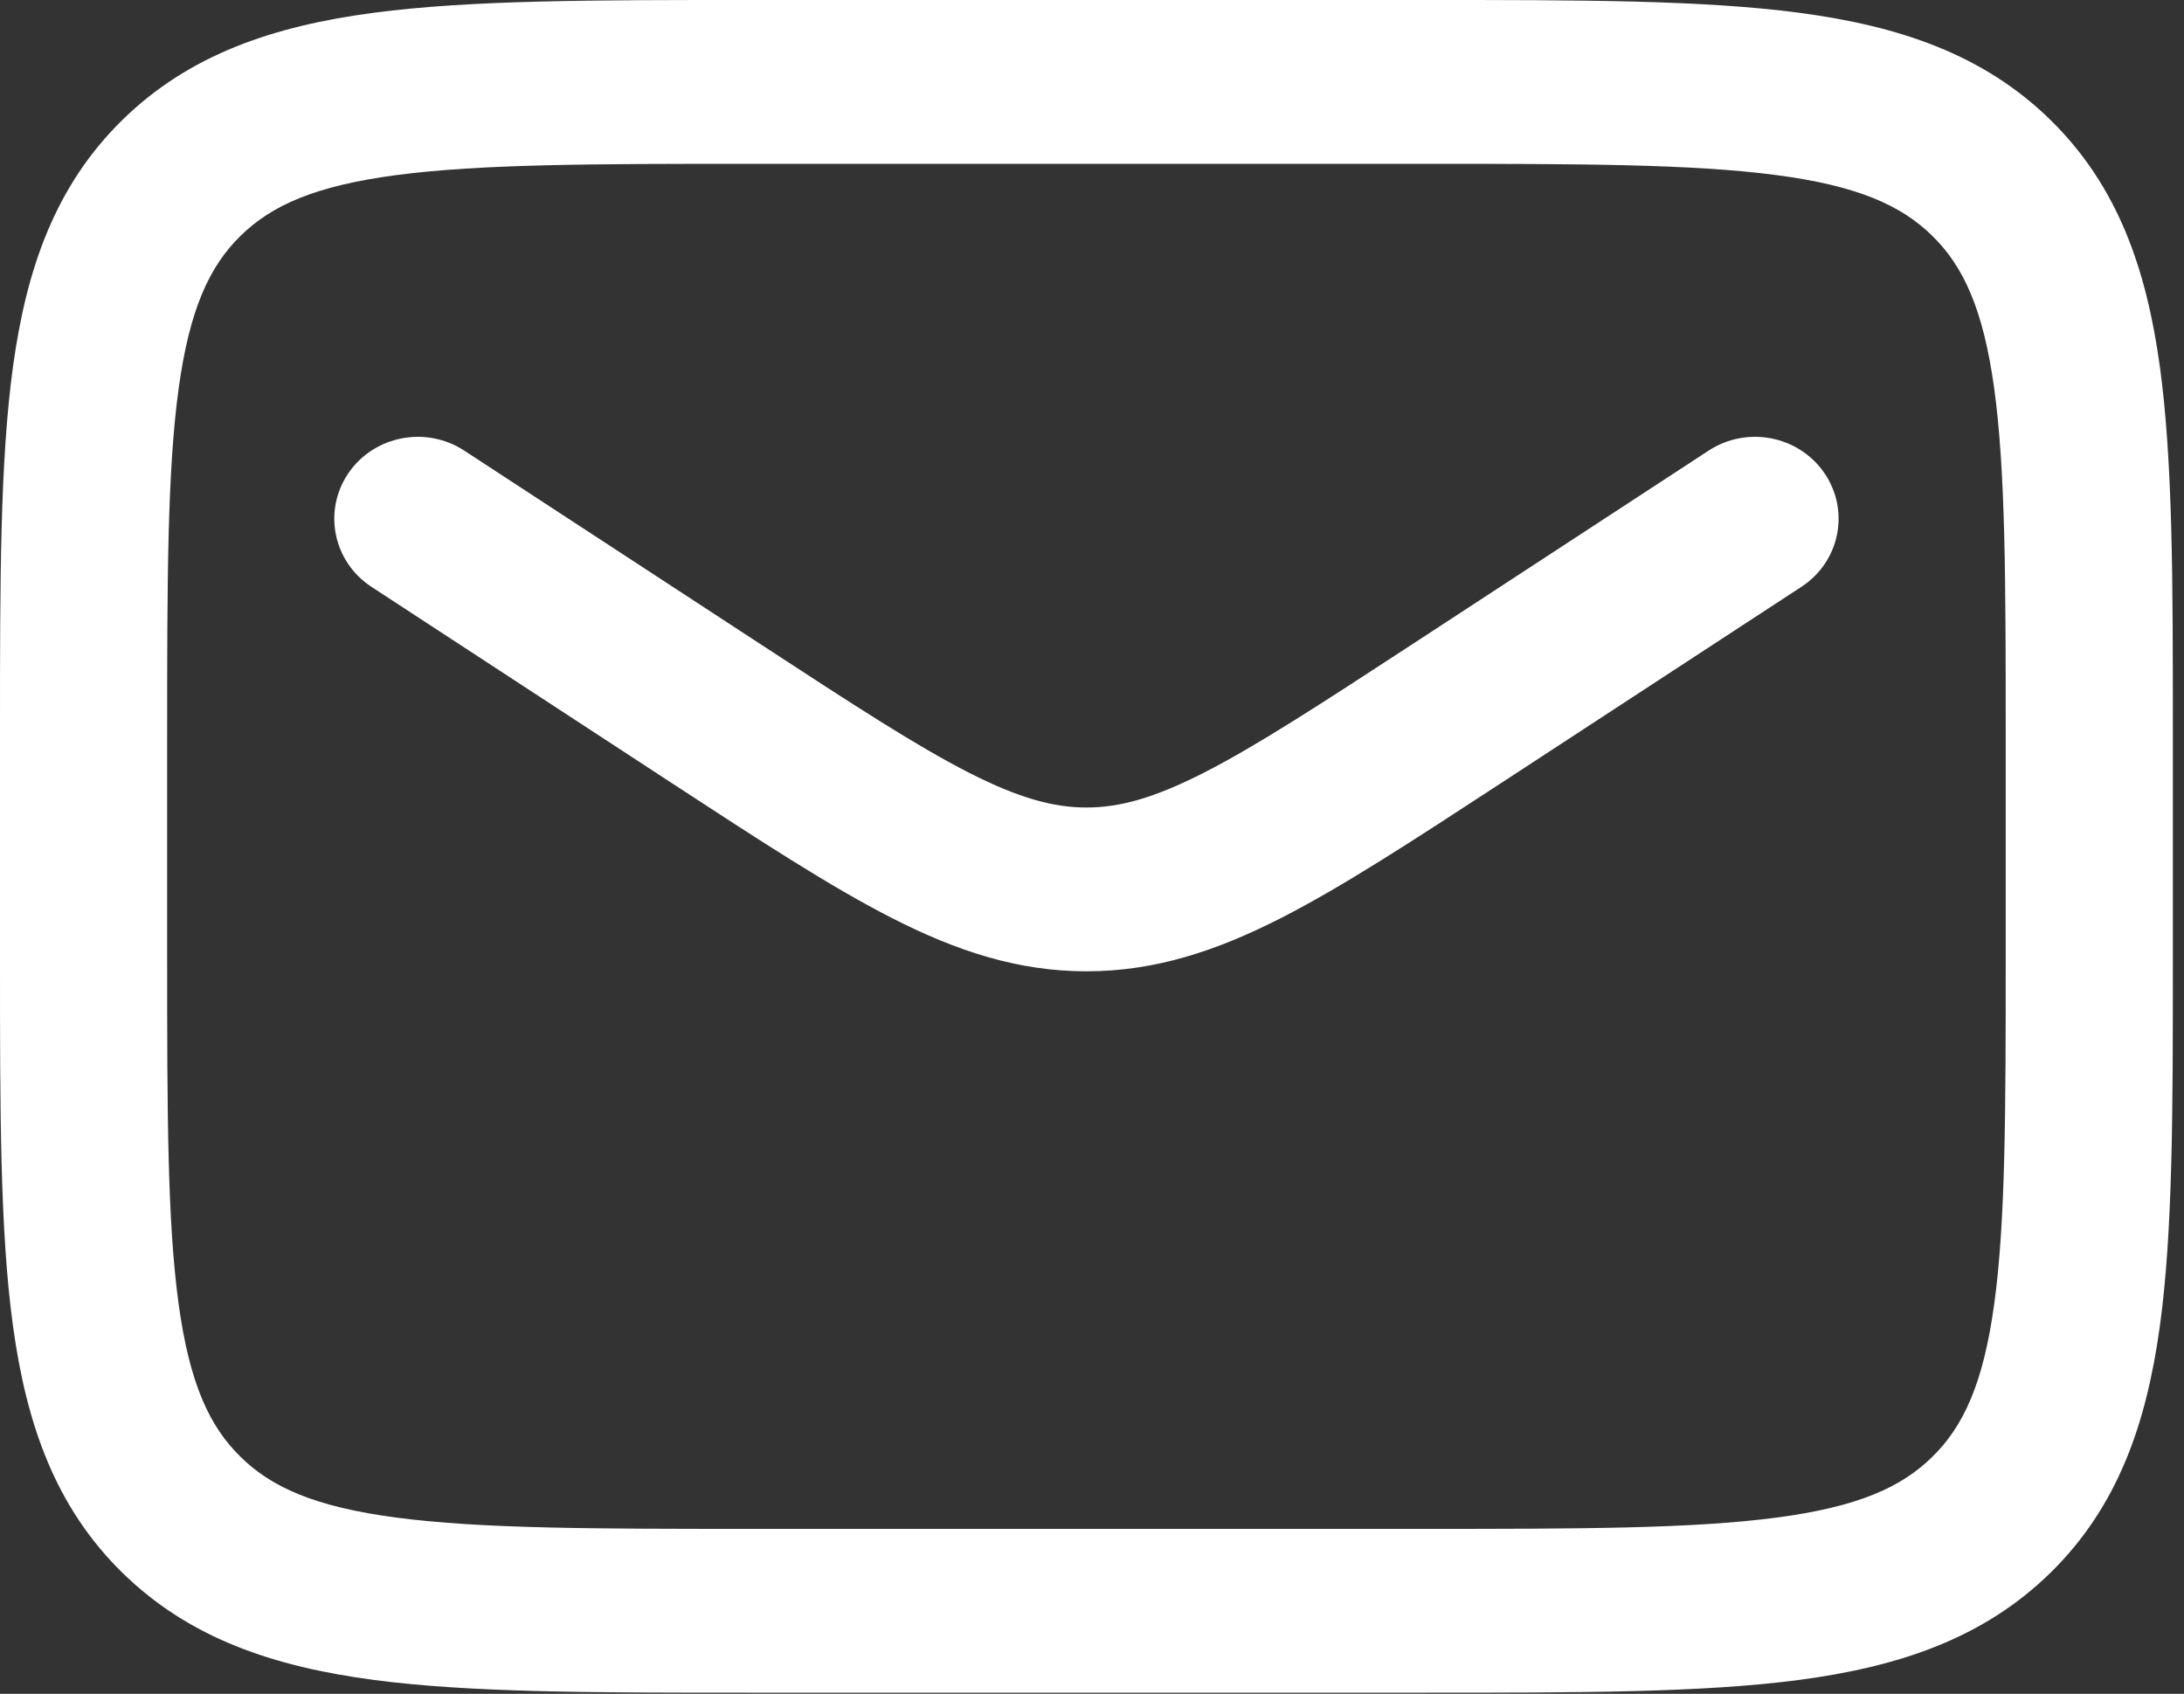
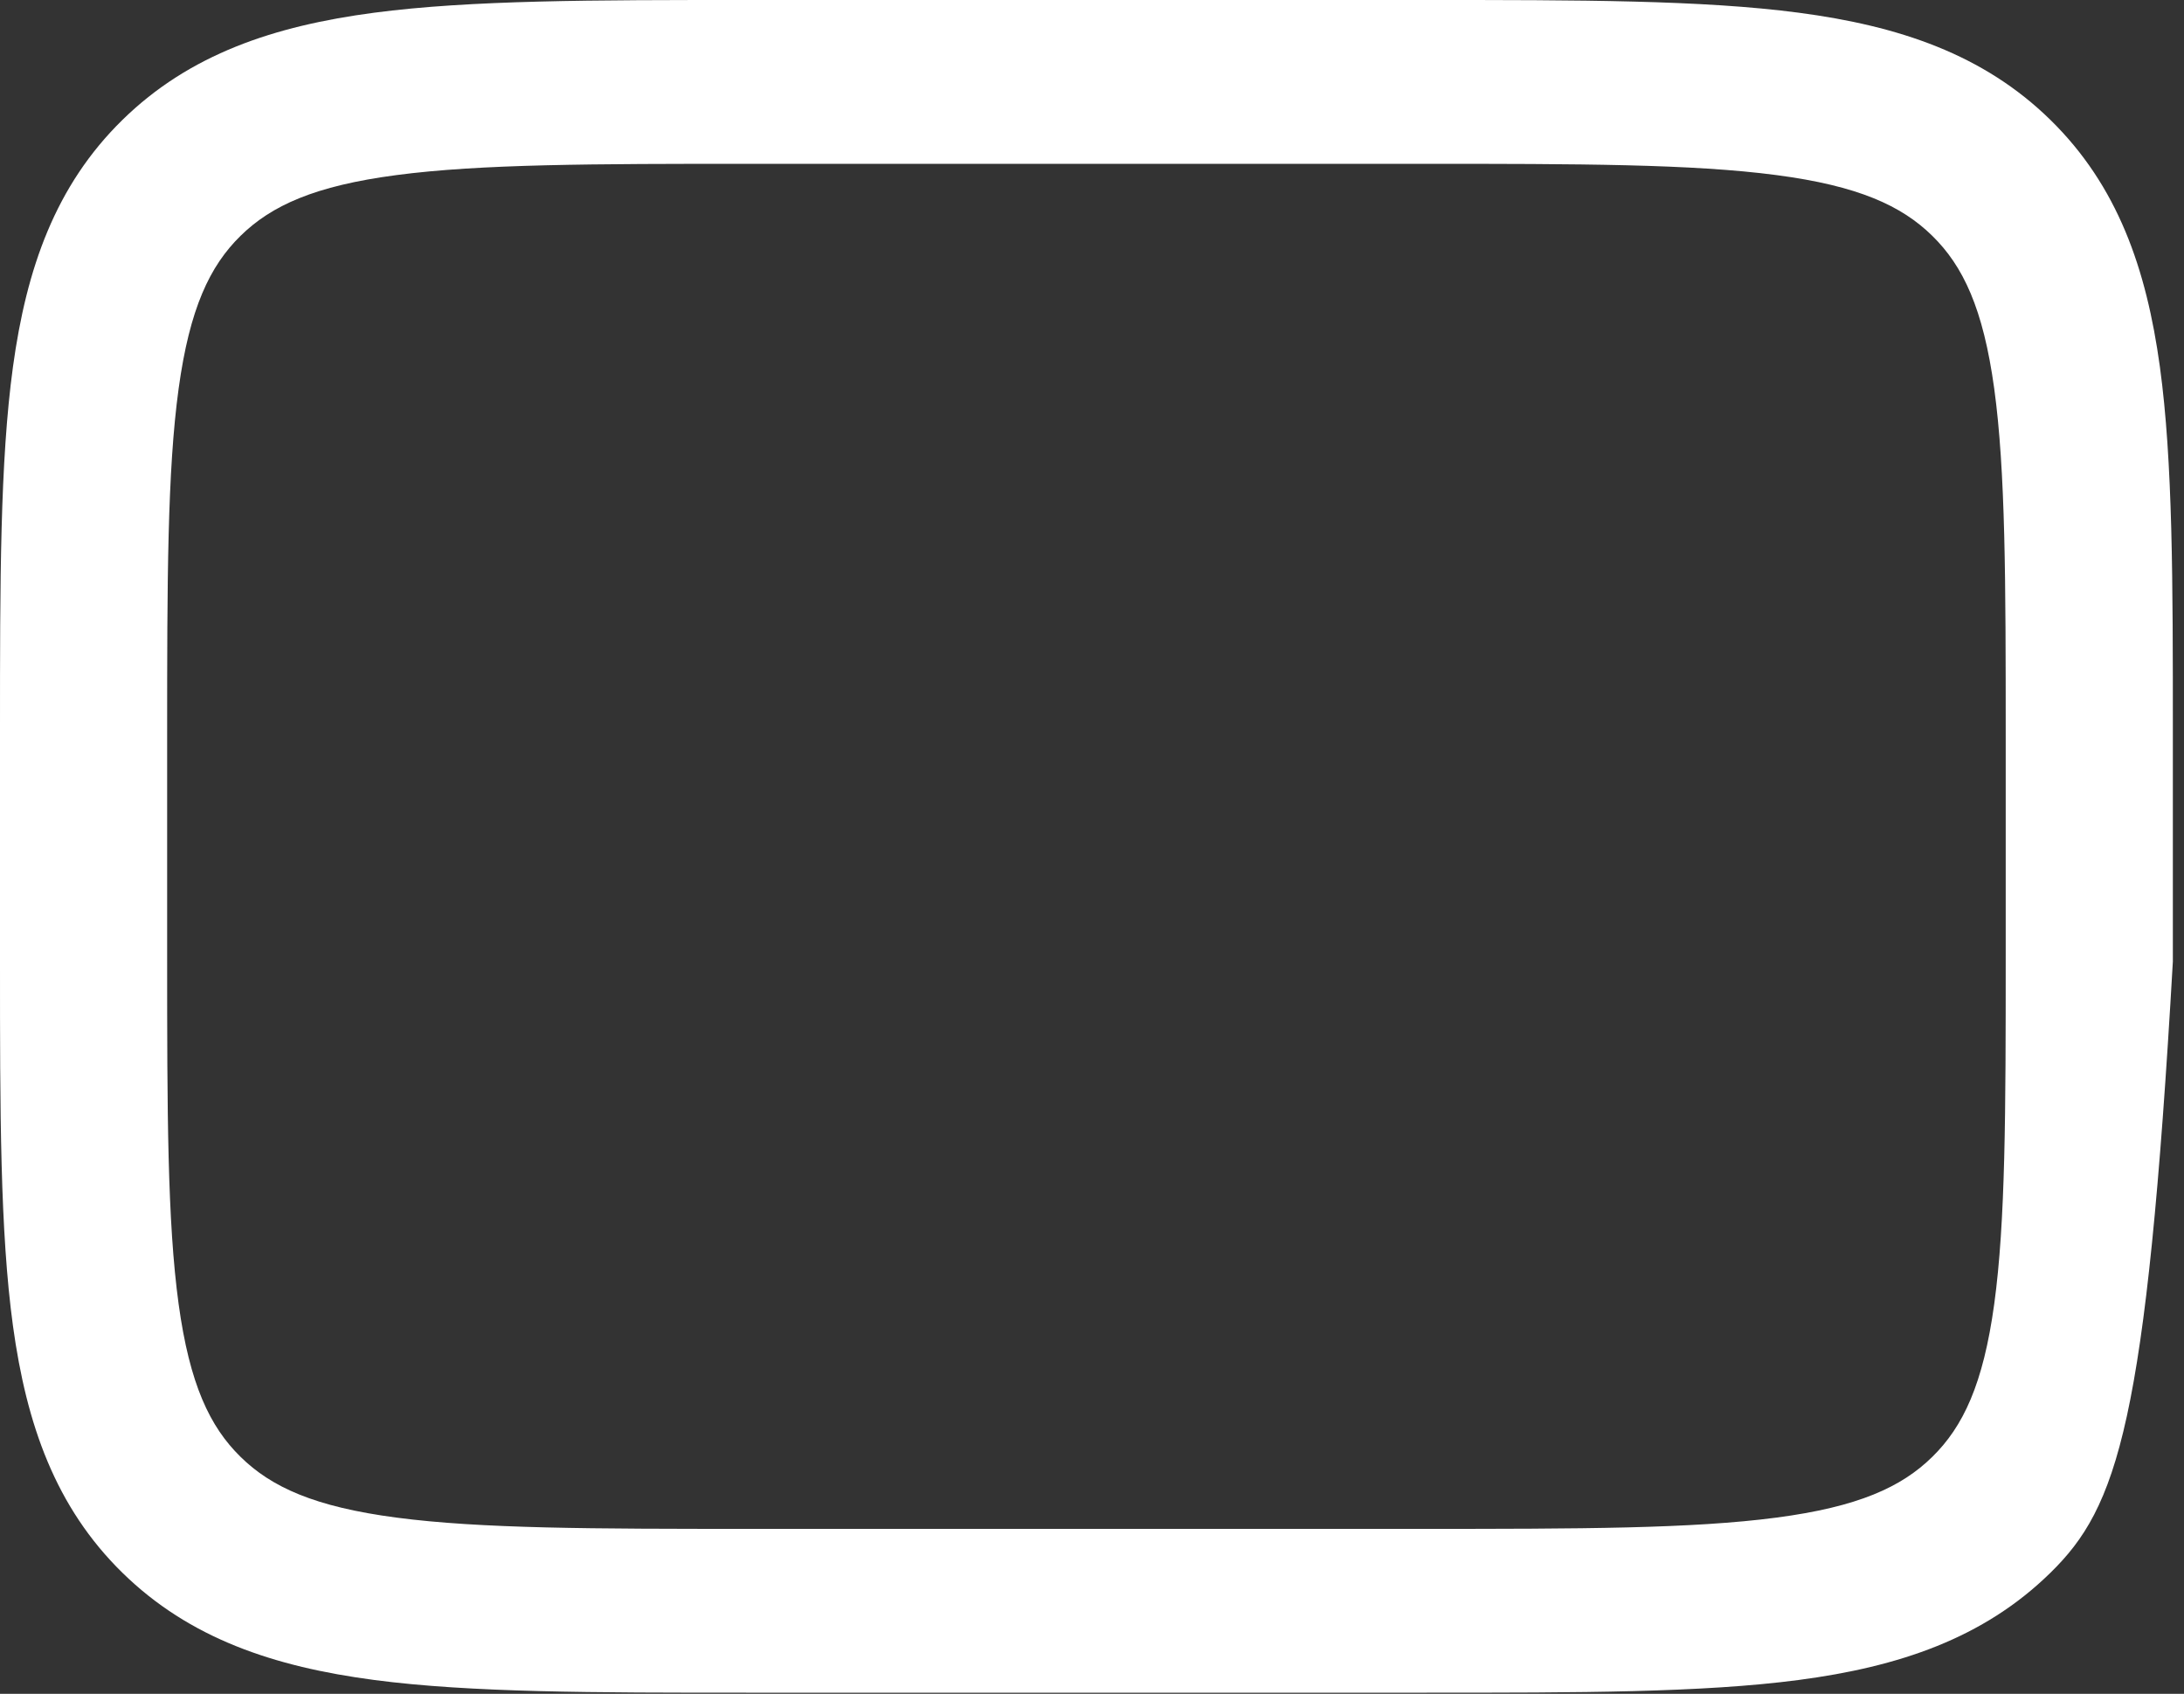
<svg xmlns="http://www.w3.org/2000/svg" width="49" height="38" viewBox="0 0 49 38" fill="none">
  <rect x="0" y="0" width="49" height="38" fill="#333333" stroke="none" />
-   <path fill-rule="evenodd" clip-rule="evenodd" d="M16.738 1.33892e-06H32.012C35.431 -4.91879e-05 38.187 -8.99371e-05 40.354 0.285C42.605 0.582 44.499 1.216 46.004 2.691C47.509 4.166 48.156 6.022 48.459 8.228C48.75 10.352 48.75 13.053 48.75 16.403V21.572C48.75 24.922 48.75 27.623 48.459 29.747C48.156 31.953 47.509 33.809 46.004 35.284C44.499 36.759 42.605 37.393 40.354 37.69C38.187 37.975 35.431 37.975 32.012 37.975H16.738C13.319 37.975 10.563 37.975 8.396 37.69C6.145 37.393 4.251 36.759 2.746 35.284C1.241 33.809 0.594 31.953 0.291 29.747C-9.17725e-05 27.623 -5.01918e-05 24.922 1.36624e-06 21.572V16.403C-5.01918e-05 13.053 -9.17725e-05 10.352 0.291 8.228C0.594 6.022 1.241 4.166 2.746 2.691C4.251 1.216 6.145 0.582 8.396 0.285C10.563 -8.99371e-05 13.319 -4.91879e-05 16.738 1.33892e-06ZM8.895 3.928C7.061 4.169 6.089 4.612 5.398 5.29C4.706 5.968 4.255 6.92 4.008 8.717C3.754 10.568 3.75 13.021 3.75 16.538V21.438C3.75 24.954 3.754 27.407 4.008 29.258C4.255 31.055 4.706 32.007 5.398 32.685C6.089 33.364 7.061 33.806 8.895 34.047C10.784 34.296 13.287 34.3 16.875 34.3H31.875C35.464 34.3 37.966 34.296 39.855 34.047C41.689 33.806 42.661 33.364 43.352 32.685C44.044 32.007 44.495 31.055 44.742 29.258C44.996 27.407 45 24.954 45 21.438V16.538C45 13.021 44.996 10.568 44.742 8.717C44.495 6.92 44.044 5.968 43.352 5.29C42.661 4.612 41.689 4.169 39.855 3.928C37.966 3.679 35.464 3.675 31.875 3.675H16.875C13.287 3.675 10.784 3.679 8.895 3.928Z" fill="white" style="fill:white;fill-opacity:1;" />
-   <path fill-rule="evenodd" clip-rule="evenodd" d="M7.815 10.618C8.39 9.774 9.554 9.546 10.415 10.109L17.095 14.473C19.145 15.812 20.56 16.734 21.741 17.336C22.881 17.917 23.649 18.116 24.375 18.116C25.102 18.116 25.869 17.917 27.009 17.336C28.19 16.734 29.605 15.812 31.656 14.473L38.335 10.109C39.197 9.546 40.361 9.774 40.935 10.618C41.51 11.463 41.277 12.604 40.415 13.166L33.649 17.587C31.706 18.856 30.123 19.891 28.74 20.596C27.296 21.332 25.919 21.791 24.375 21.791C22.831 21.791 21.454 21.332 20.011 20.596C18.628 19.891 17.044 18.856 15.101 17.587L8.335 13.166C7.474 12.604 7.241 11.463 7.815 10.618Z" fill="white" style="fill:white;fill-opacity:1;" />
+   <path fill-rule="evenodd" clip-rule="evenodd" d="M16.738 1.33892e-06H32.012C35.431 -4.91879e-05 38.187 -8.99371e-05 40.354 0.285C42.605 0.582 44.499 1.216 46.004 2.691C47.509 4.166 48.156 6.022 48.459 8.228C48.75 10.352 48.75 13.053 48.75 16.403V21.572C48.156 31.953 47.509 33.809 46.004 35.284C44.499 36.759 42.605 37.393 40.354 37.69C38.187 37.975 35.431 37.975 32.012 37.975H16.738C13.319 37.975 10.563 37.975 8.396 37.69C6.145 37.393 4.251 36.759 2.746 35.284C1.241 33.809 0.594 31.953 0.291 29.747C-9.17725e-05 27.623 -5.01918e-05 24.922 1.36624e-06 21.572V16.403C-5.01918e-05 13.053 -9.17725e-05 10.352 0.291 8.228C0.594 6.022 1.241 4.166 2.746 2.691C4.251 1.216 6.145 0.582 8.396 0.285C10.563 -8.99371e-05 13.319 -4.91879e-05 16.738 1.33892e-06ZM8.895 3.928C7.061 4.169 6.089 4.612 5.398 5.29C4.706 5.968 4.255 6.92 4.008 8.717C3.754 10.568 3.75 13.021 3.75 16.538V21.438C3.75 24.954 3.754 27.407 4.008 29.258C4.255 31.055 4.706 32.007 5.398 32.685C6.089 33.364 7.061 33.806 8.895 34.047C10.784 34.296 13.287 34.3 16.875 34.3H31.875C35.464 34.3 37.966 34.296 39.855 34.047C41.689 33.806 42.661 33.364 43.352 32.685C44.044 32.007 44.495 31.055 44.742 29.258C44.996 27.407 45 24.954 45 21.438V16.538C45 13.021 44.996 10.568 44.742 8.717C44.495 6.92 44.044 5.968 43.352 5.29C42.661 4.612 41.689 4.169 39.855 3.928C37.966 3.679 35.464 3.675 31.875 3.675H16.875C13.287 3.675 10.784 3.679 8.895 3.928Z" fill="white" style="fill:white;fill-opacity:1;" />
</svg>